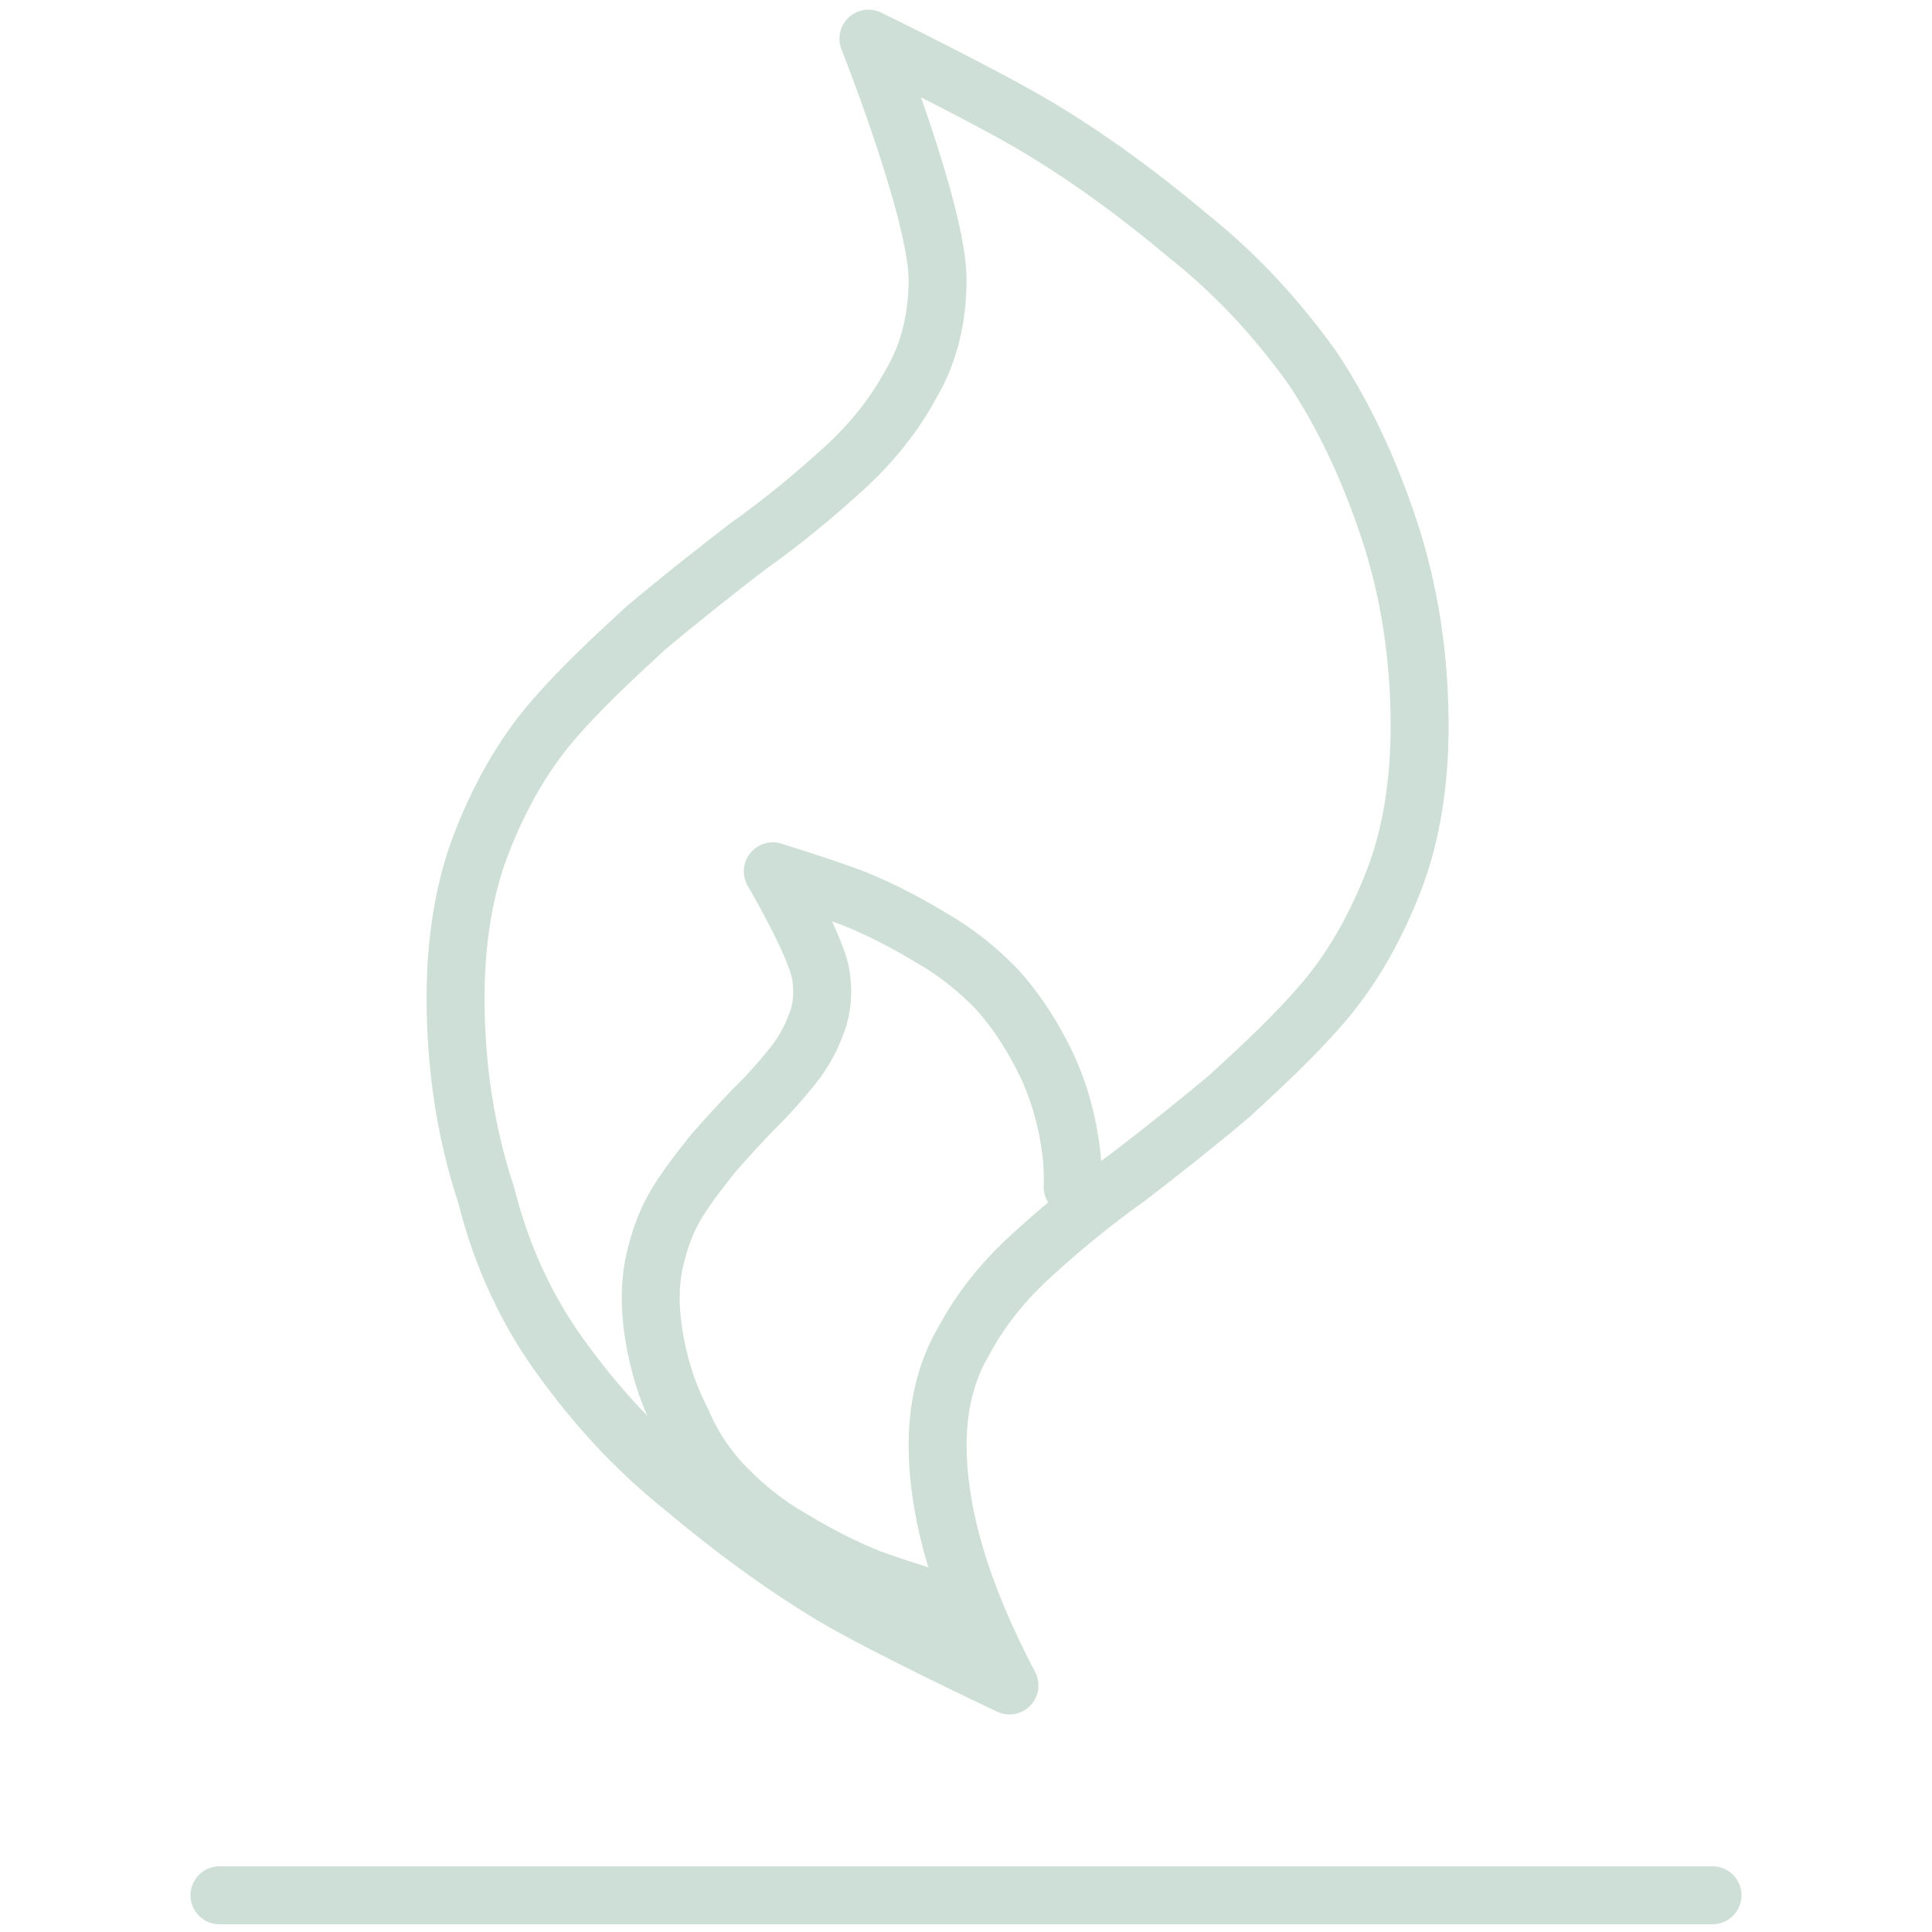
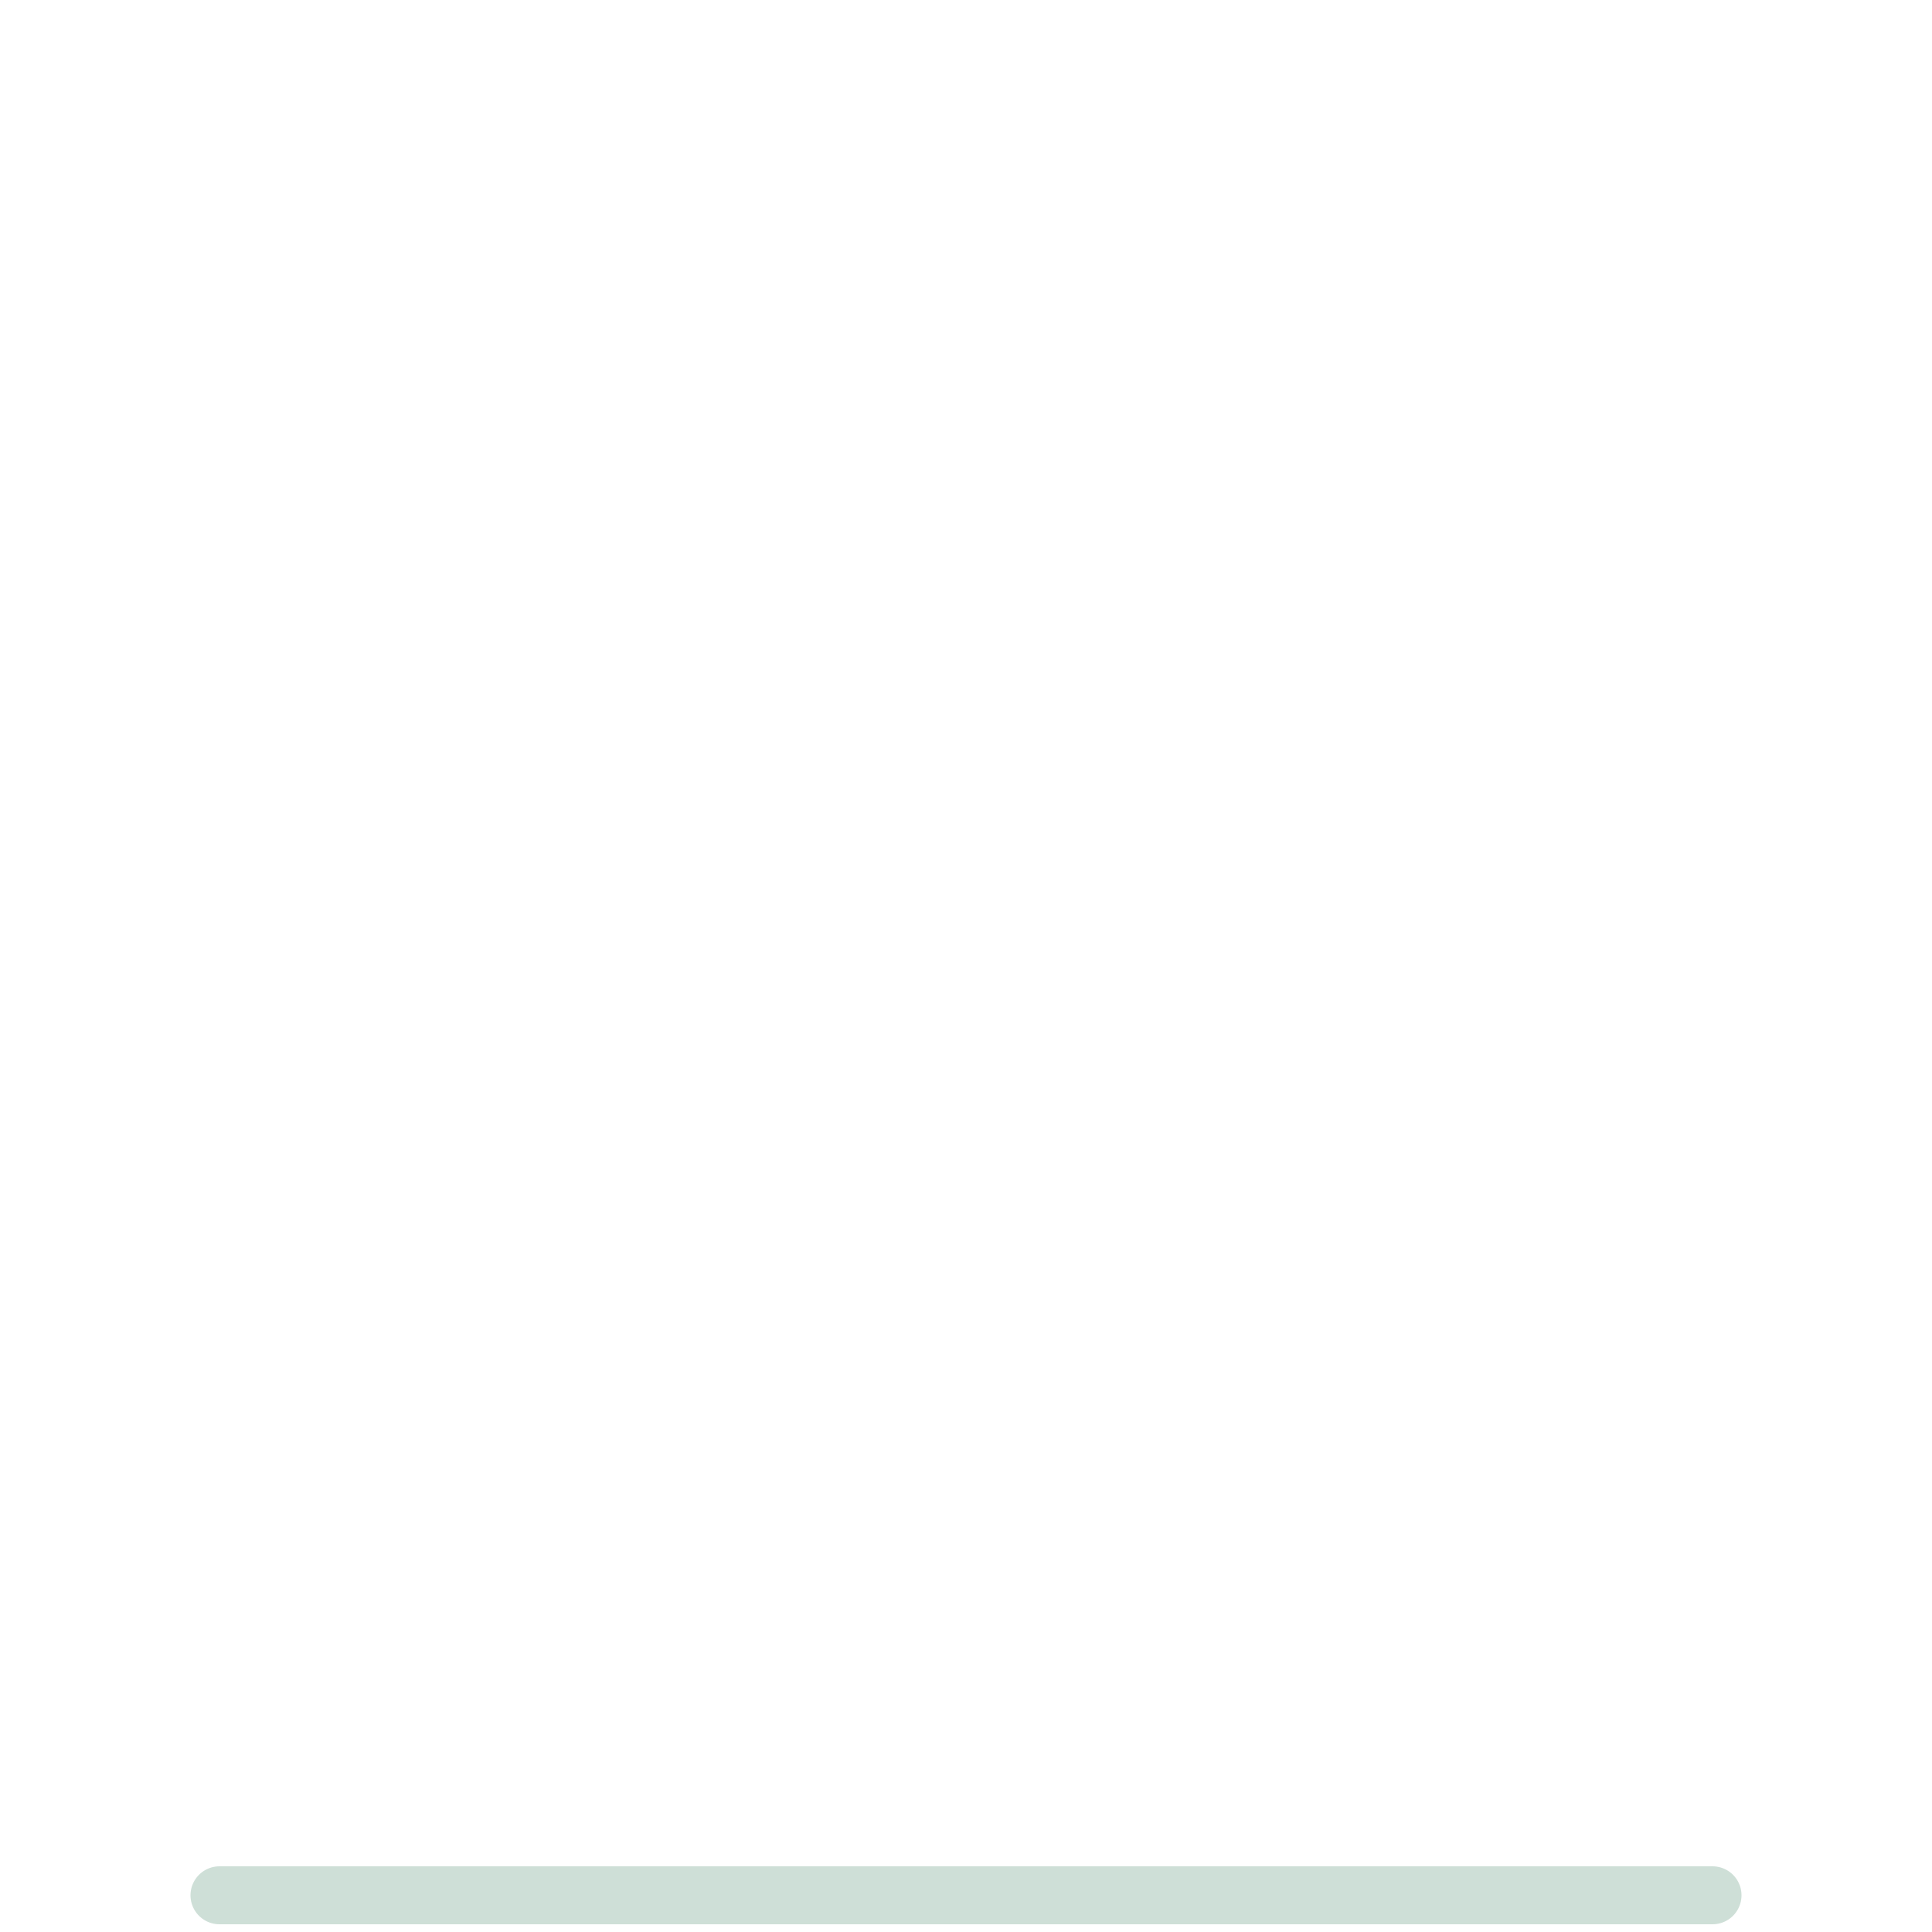
<svg xmlns="http://www.w3.org/2000/svg" version="1.1" id="Layer_1" x="0px" y="0px" viewBox="0 0 100 100" style="enable-background:new 0 0 100 100;" xml:space="preserve">
  <style type="text/css">
	.st0{fill:none;stroke:#000000;stroke-width:1.134;stroke-linecap:round;stroke-linejoin:round;stroke-miterlimit:10;}
	.st1{fill:none;stroke:#000000;stroke-width:1.21;stroke-linecap:round;stroke-linejoin:round;stroke-miterlimit:10;}
	.st2{stroke:#000000;stroke-width:0.095;stroke-miterlimit:10;}
	.st3{fill:none;stroke:#000000;stroke-width:1.2;stroke-miterlimit:10;}
	.st4{fill:none;stroke:#000000;stroke-width:1.144;stroke-linecap:round;stroke-linejoin:round;stroke-miterlimit:10;}
	.st5{fill:none;stroke:#000000;stroke-width:1.144;stroke-miterlimit:10;}
	.st6{fill:none;stroke:#000000;stroke-width:1.152;stroke-linejoin:round;stroke-miterlimit:10;}
	.st7{fill:none;stroke:#000000;stroke-width:1.078;stroke-linecap:round;stroke-linejoin:round;stroke-miterlimit:10;}
	.st8{fill:none;stroke:#000000;stroke-width:1.21;stroke-linecap:round;stroke-miterlimit:10;}
	.st9{fill:none;stroke:#4F9699;stroke-width:3;stroke-linecap:round;stroke-linejoin:round;stroke-miterlimit:10;}
	.st10{fill:none;stroke:#000000;stroke-width:1.21;stroke-linejoin:round;stroke-miterlimit:10;}
	.st11{fill:none;stroke:#4F9699;stroke-width:3;stroke-linejoin:round;stroke-miterlimit:10;}
	.st12{fill:none;stroke:#000000;stroke-width:1.167;stroke-miterlimit:10;stroke-dasharray:2.661,2.129;}
	.st13{fill:none;stroke:#000000;stroke-width:1.21;stroke-miterlimit:10;}
	.st14{fill:none;stroke:#000000;stroke-width:1.3;stroke-miterlimit:10;}
	.st15{stroke:#000000;stroke-width:0.5;stroke-miterlimit:10;}
	.st16{fill:none;stroke:#000000;stroke-width:1.199;stroke-linecap:round;stroke-linejoin:round;stroke-miterlimit:10;}
	.st17{stroke:#000000;stroke-width:0.705;stroke-linecap:round;stroke-linejoin:round;stroke-miterlimit:10;}
	.st18{fill:#CEDFD7;}
	.st19{fill:none;stroke:#CEDFD7;stroke-width:3;stroke-linecap:round;stroke-linejoin:round;stroke-miterlimit:10;}
	.st20{fill:#CEDFD7;stroke:#CEDFD7;stroke-width:0.25;stroke-miterlimit:10;}
	.st21{fill:#4F9699;}
	.st22{fill:none;stroke:#2DC492;stroke-width:3;stroke-linecap:round;stroke-linejoin:round;stroke-miterlimit:10;}
	.st23{fill:none;stroke:#4F9699;stroke-width:3;stroke-miterlimit:10;}
	.st24{fill:none;stroke:#4F9699;stroke-width:3;stroke-linecap:round;stroke-miterlimit:10;}
	.st25{fill:none;stroke:#4F9699;stroke-width:2.324;stroke-miterlimit:10;}
	.st26{fill:#4F9699;stroke:#4F9699;stroke-width:0.894;stroke-miterlimit:10;}
	.st27{fill:none;stroke:#CEDFD7;stroke-width:3;stroke-miterlimit:10;}
	.st28{fill:none;stroke:#CEDFD7;stroke-width:2.603;stroke-linecap:round;stroke-linejoin:round;stroke-miterlimit:10;}
	.st29{fill:none;stroke:#CEDFD7;stroke-width:2.603;stroke-miterlimit:10;}
	.st30{fill:#CEDFD7;stroke:#CEDFD7;stroke-width:1.516;stroke-linecap:round;stroke-linejoin:round;stroke-miterlimit:10;}
	.st31{fill:none;stroke:#CEDFD7;stroke-width:3;stroke-linejoin:round;stroke-miterlimit:10;}
	.st32{fill:none;stroke:#CEDFD7;stroke-width:3;stroke-miterlimit:10;stroke-dasharray:5.819,4.655;}
	.st33{fill:none;stroke:#4F9699;stroke-width:2.744;stroke-linejoin:round;stroke-miterlimit:10;}
	.st34{fill:none;stroke:#4F9699;stroke-width:3.02;stroke-linecap:round;stroke-linejoin:round;stroke-miterlimit:10;}
	.st35{fill:none;stroke:#4F9699;stroke-width:2.684;stroke-linecap:round;stroke-linejoin:round;stroke-miterlimit:10;}
</style>
  <line class="st19" x1="11.36" y1="98.1" x2="88.64" y2="98.1" />
-   <path class="st19" d="M29.02,70.24c1.73,2.39,3.72,4.65,6.37,6.77c2.52,2.12,5.05,3.98,7.7,5.58c2.66,1.59,9.16,4.65,9.16,4.65  c-2.52-4.78-3.72-8.9-3.72-12.48c0-1.86,0.4-3.72,1.33-5.31c0.93-1.73,2.12-3.19,3.58-4.51c1.46-1.33,3.05-2.66,4.91-3.98  c1.73-1.33,3.58-2.79,5.31-4.25c1.73-1.59,3.45-3.19,4.91-4.91c1.46-1.73,2.66-3.85,3.58-6.24c0.93-2.39,1.33-5.18,1.33-7.97  c0-3.58-0.53-7.04-1.59-10.22c-1.06-3.19-2.39-5.98-3.98-8.36c-1.73-2.39-3.72-4.65-6.37-6.77c-2.52-2.12-5.05-3.98-7.7-5.58  C51.19,5.05,44.95,2,44.95,2s3.58,9.03,3.58,12.48c0,1.86-0.4,3.72-1.33,5.31c-0.93,1.73-2.12,3.19-3.58,4.51  c-1.46,1.33-3.05,2.66-4.91,3.98c-1.73,1.33-3.58,2.79-5.31,4.25c-1.73,1.59-3.45,3.19-4.91,4.91c-1.46,1.73-2.66,3.85-3.58,6.24  c-0.93,2.39-1.33,5.18-1.33,7.97c0,3.58,0.53,7.04,1.59,10.22C25.97,65.07,27.29,67.85,29.02,70.24z" />
-   <path class="st19" d="M55.52,61.43c0.03-0.74-0.02-1.52-0.14-2.28c-0.25-1.62-0.73-3.14-1.44-4.5c-0.7-1.36-1.5-2.53-2.39-3.5  c-0.95-0.96-2-1.84-3.35-2.61c-1.29-0.78-2.56-1.44-3.87-1.98C43.03,46.04,40,45.1,40,45.1s2.25,3.82,2.49,5.38  c0.13,0.84,0.08,1.71-0.23,2.49c-0.3,0.84-0.73,1.59-1.3,2.29c-0.57,0.7-1.19,1.41-1.94,2.14c-0.69,0.72-1.42,1.51-2.1,2.29  c-0.67,0.84-1.33,1.68-1.87,2.56c-0.54,0.88-0.93,1.92-1.18,3.07c-0.25,1.14-0.24,2.43-0.04,3.69c0.25,1.62,0.73,3.14,1.44,4.5  c0.58,1.38,1.38,2.55,2.33,3.51c0.95,0.96,2,1.84,3.35,2.61c1.29,0.78,2.56,1.44,3.87,1.98c1.31,0.53,4.46,1.45,4.46,1.45" />
</svg>